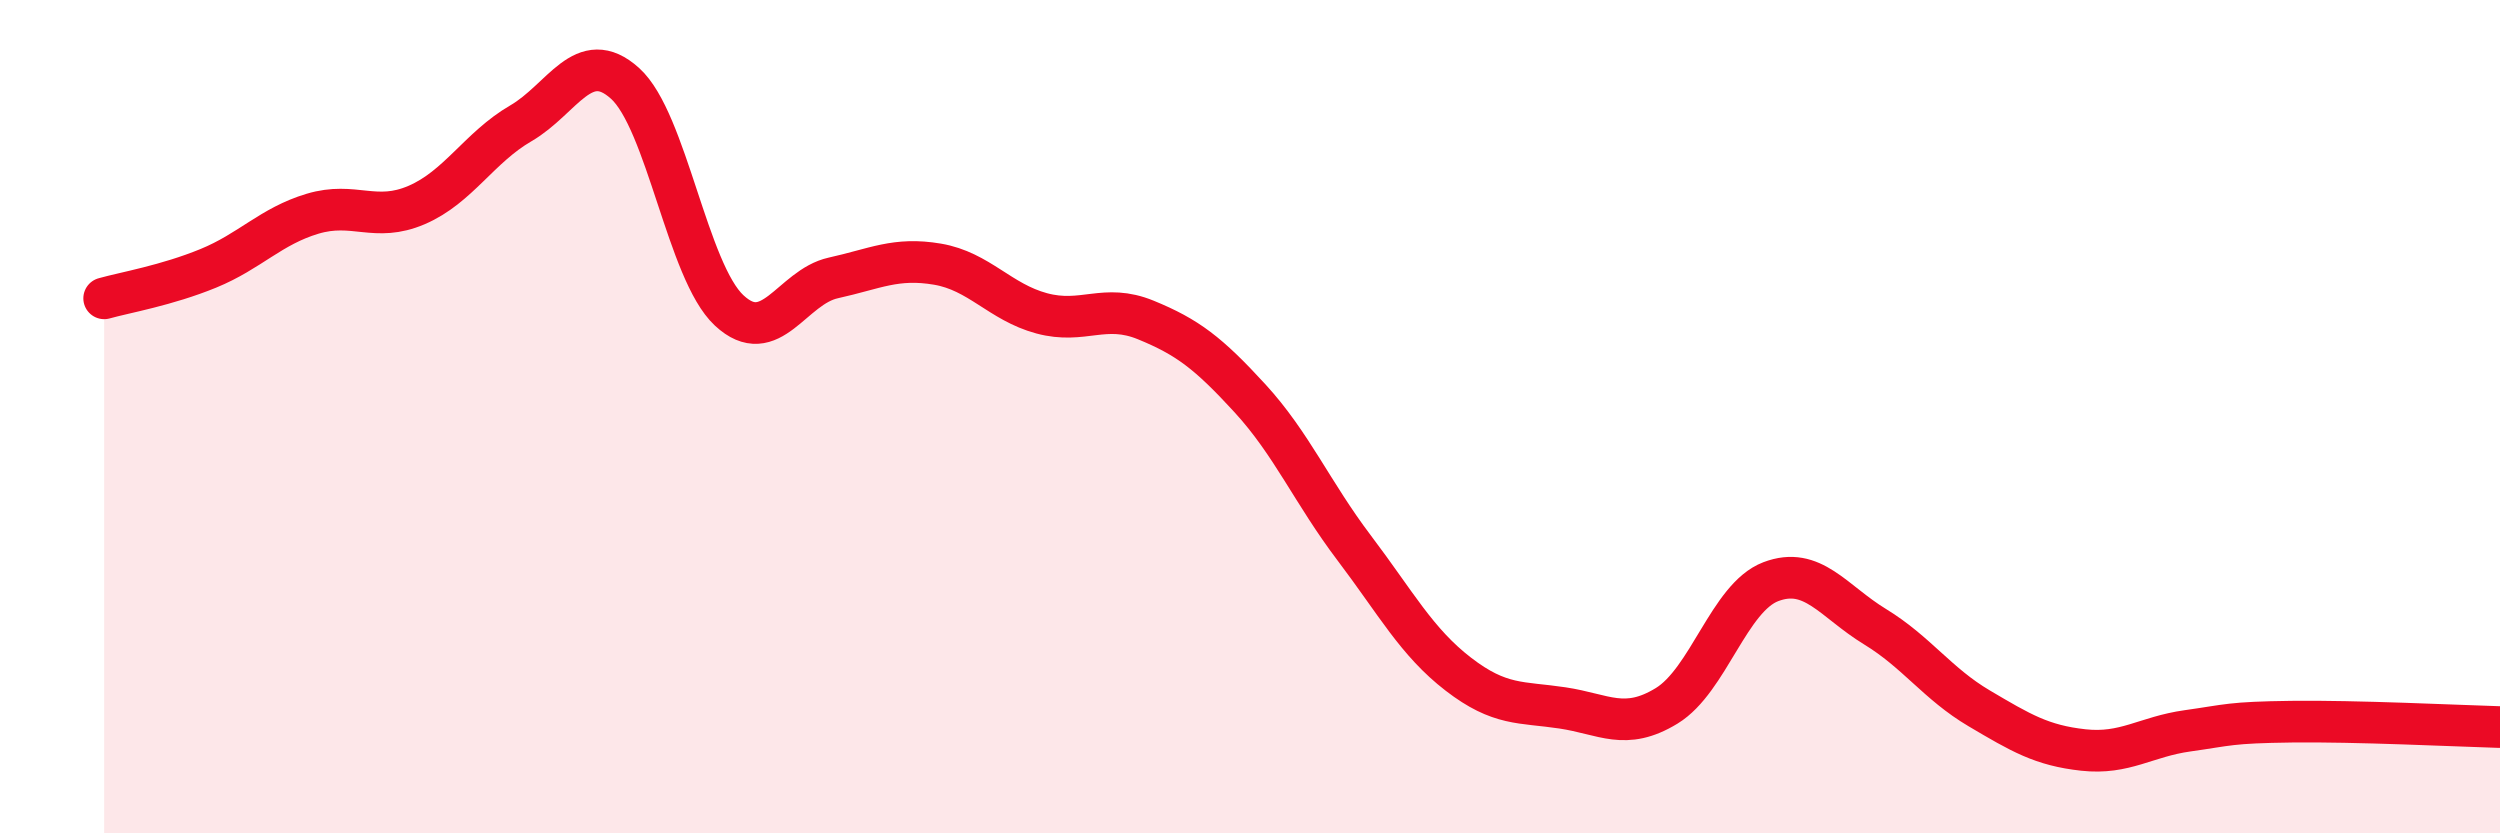
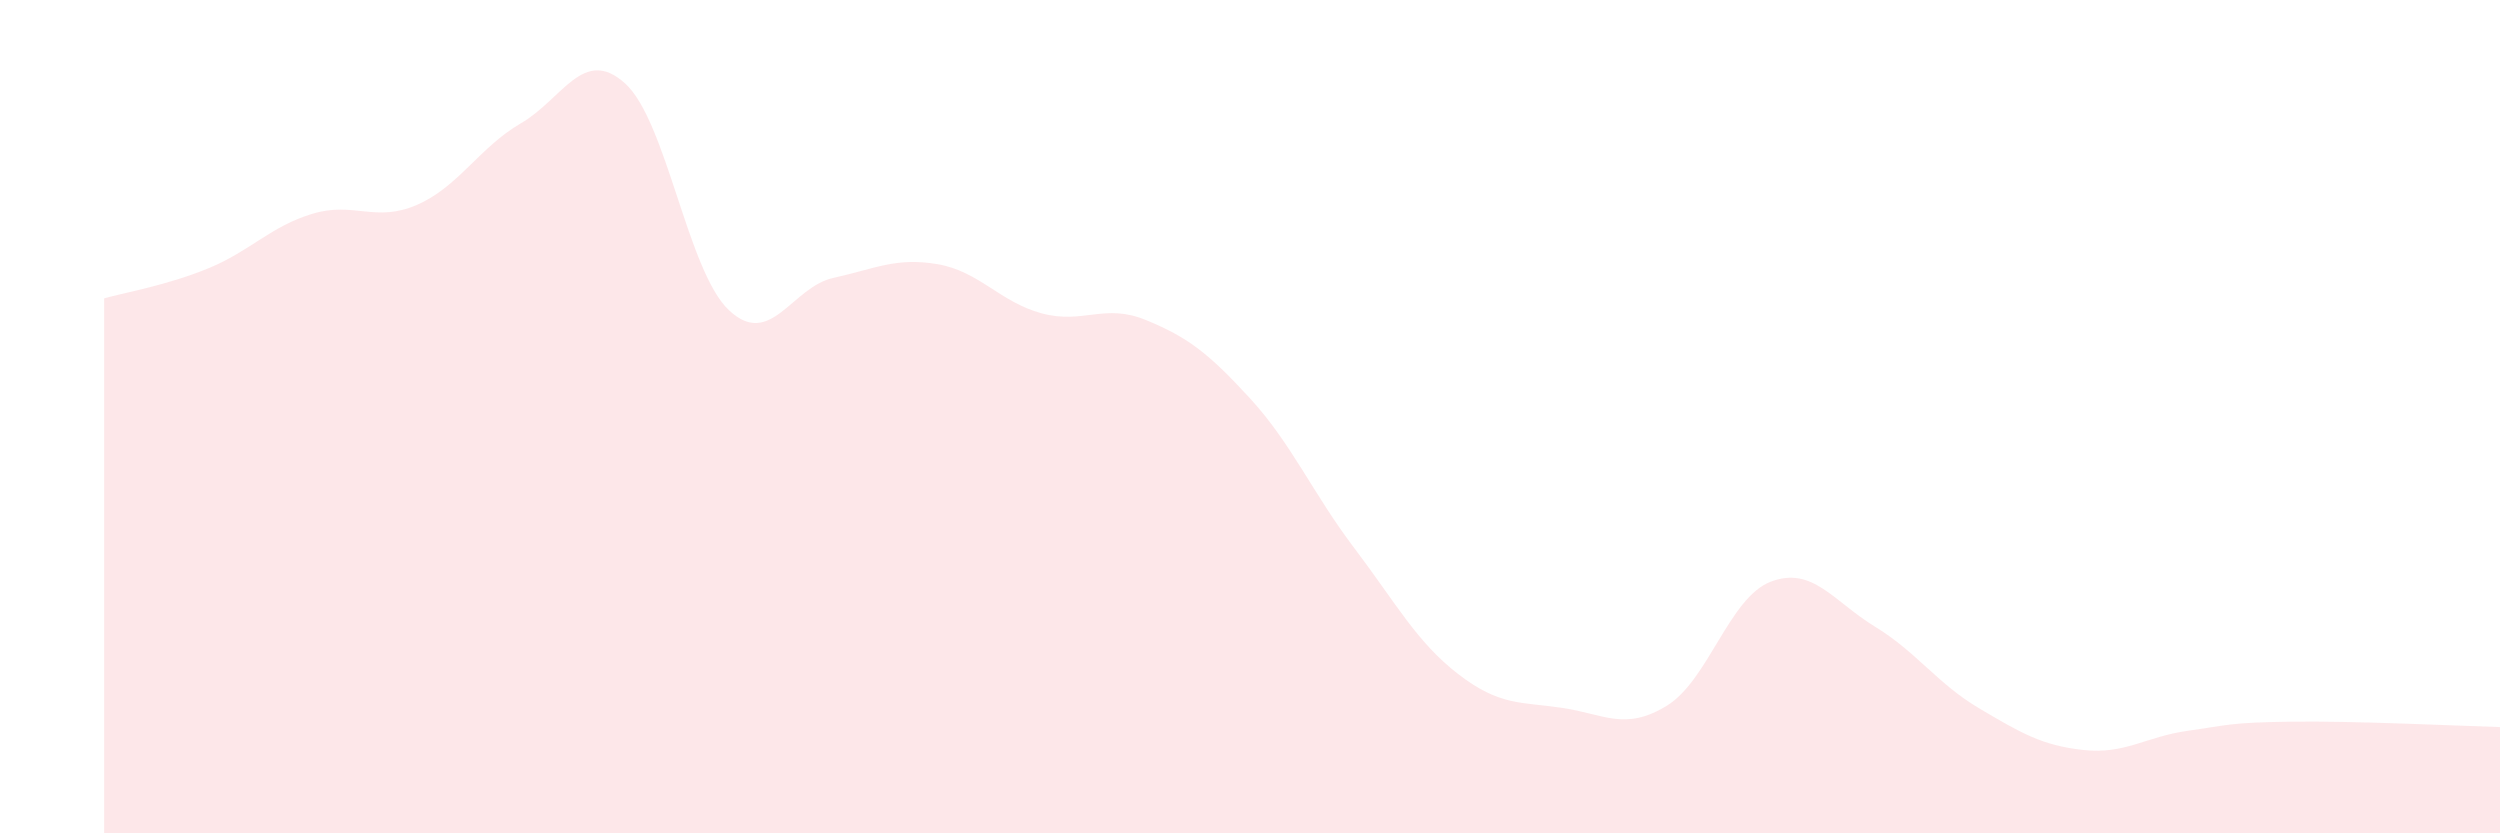
<svg xmlns="http://www.w3.org/2000/svg" width="60" height="20" viewBox="0 0 60 20">
  <path d="M 2.5,7.16 C 3,7.02 4,6.85 5,6.44 C 6,6.03 6.5,5.43 7.5,5.13 C 8.5,4.83 9,5.35 10,4.92 C 11,4.49 11.5,3.54 12.5,2.96 C 13.5,2.38 14,1.1 15,2 C 16,2.9 16.5,6.52 17.5,7.45 C 18.5,8.38 19,6.89 20,6.67 C 21,6.45 21.5,6.17 22.5,6.34 C 23.5,6.51 24,7.25 25,7.52 C 26,7.79 26.5,7.27 27.5,7.68 C 28.5,8.09 29,8.47 30,9.56 C 31,10.65 31.5,11.83 32.5,13.15 C 33.5,14.47 34,15.41 35,16.18 C 36,16.95 36.5,16.84 37.5,16.99 C 38.5,17.14 39,17.55 40,16.94 C 41,16.33 41.5,14.34 42.5,13.96 C 43.5,13.58 44,14.43 45,15.04 C 46,15.65 46.5,16.41 47.5,17 C 48.5,17.59 49,17.89 50,18 C 51,18.11 51.5,17.68 52.5,17.54 C 53.5,17.4 53.5,17.34 55,17.32 C 56.5,17.3 59,17.42 60,17.45L60 20L2.5 20Z" fill="#EB0A25" opacity="0.1" stroke-linecap="round" stroke-linejoin="round" />
-   <path d="M 2.5,7.16 C 3,7.02 4,6.85 5,6.44 C 6,6.03 6.5,5.43 7.5,5.13 C 8.5,4.83 9,5.35 10,4.92 C 11,4.49 11.5,3.54 12.5,2.96 C 13.5,2.38 14,1.1 15,2 C 16,2.9 16.5,6.52 17.5,7.45 C 18.5,8.38 19,6.89 20,6.67 C 21,6.45 21.5,6.17 22.5,6.34 C 23.5,6.51 24,7.25 25,7.52 C 26,7.79 26.5,7.27 27.5,7.68 C 28.5,8.09 29,8.47 30,9.56 C 31,10.65 31.5,11.83 32.5,13.15 C 33.5,14.47 34,15.41 35,16.18 C 36,16.95 36.5,16.84 37.5,16.99 C 38.5,17.14 39,17.55 40,16.94 C 41,16.33 41.5,14.34 42.5,13.96 C 43.5,13.58 44,14.43 45,15.04 C 46,15.65 46.5,16.41 47.5,17 C 48.5,17.59 49,17.89 50,18 C 51,18.11 51.5,17.68 52.5,17.54 C 53.5,17.4 53.5,17.34 55,17.32 C 56.5,17.3 59,17.42 60,17.45" stroke="#EB0A25" stroke-width="1" fill="none" stroke-linecap="round" stroke-linejoin="round" />
</svg>